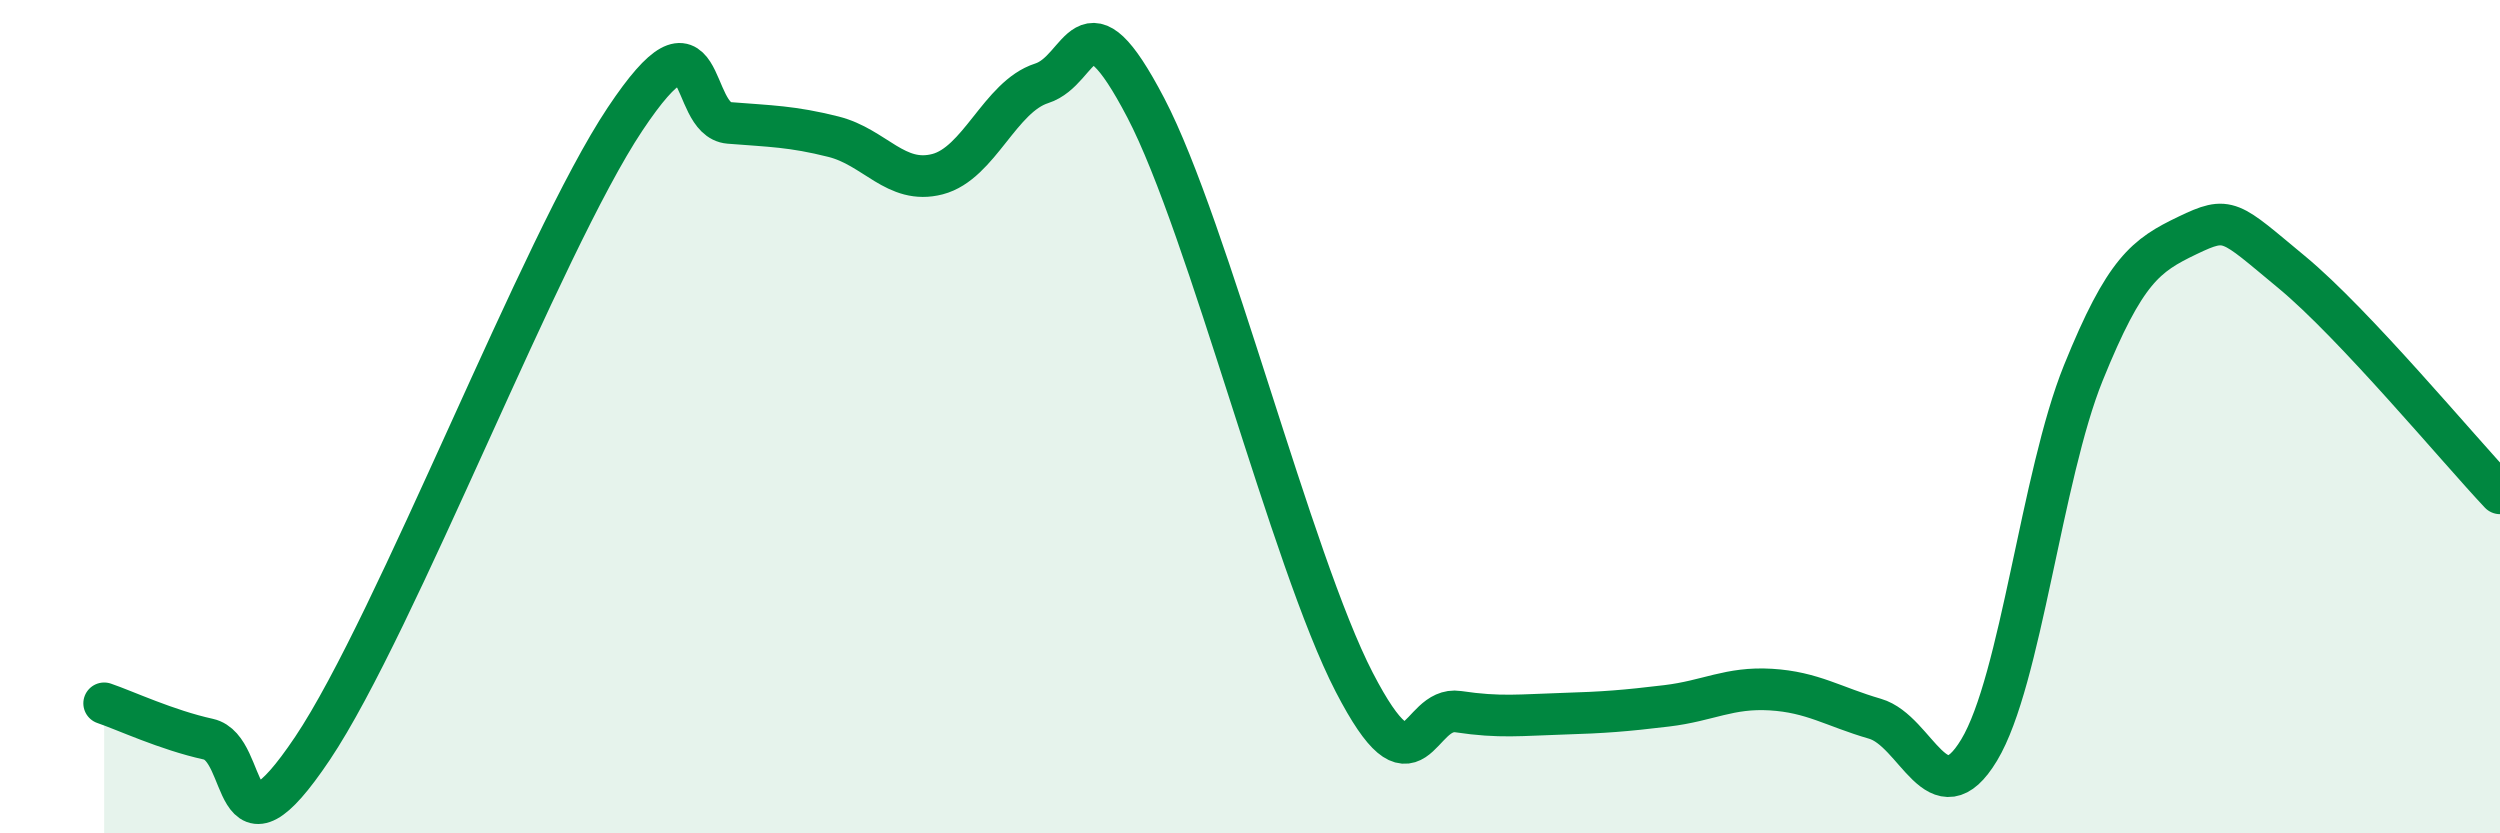
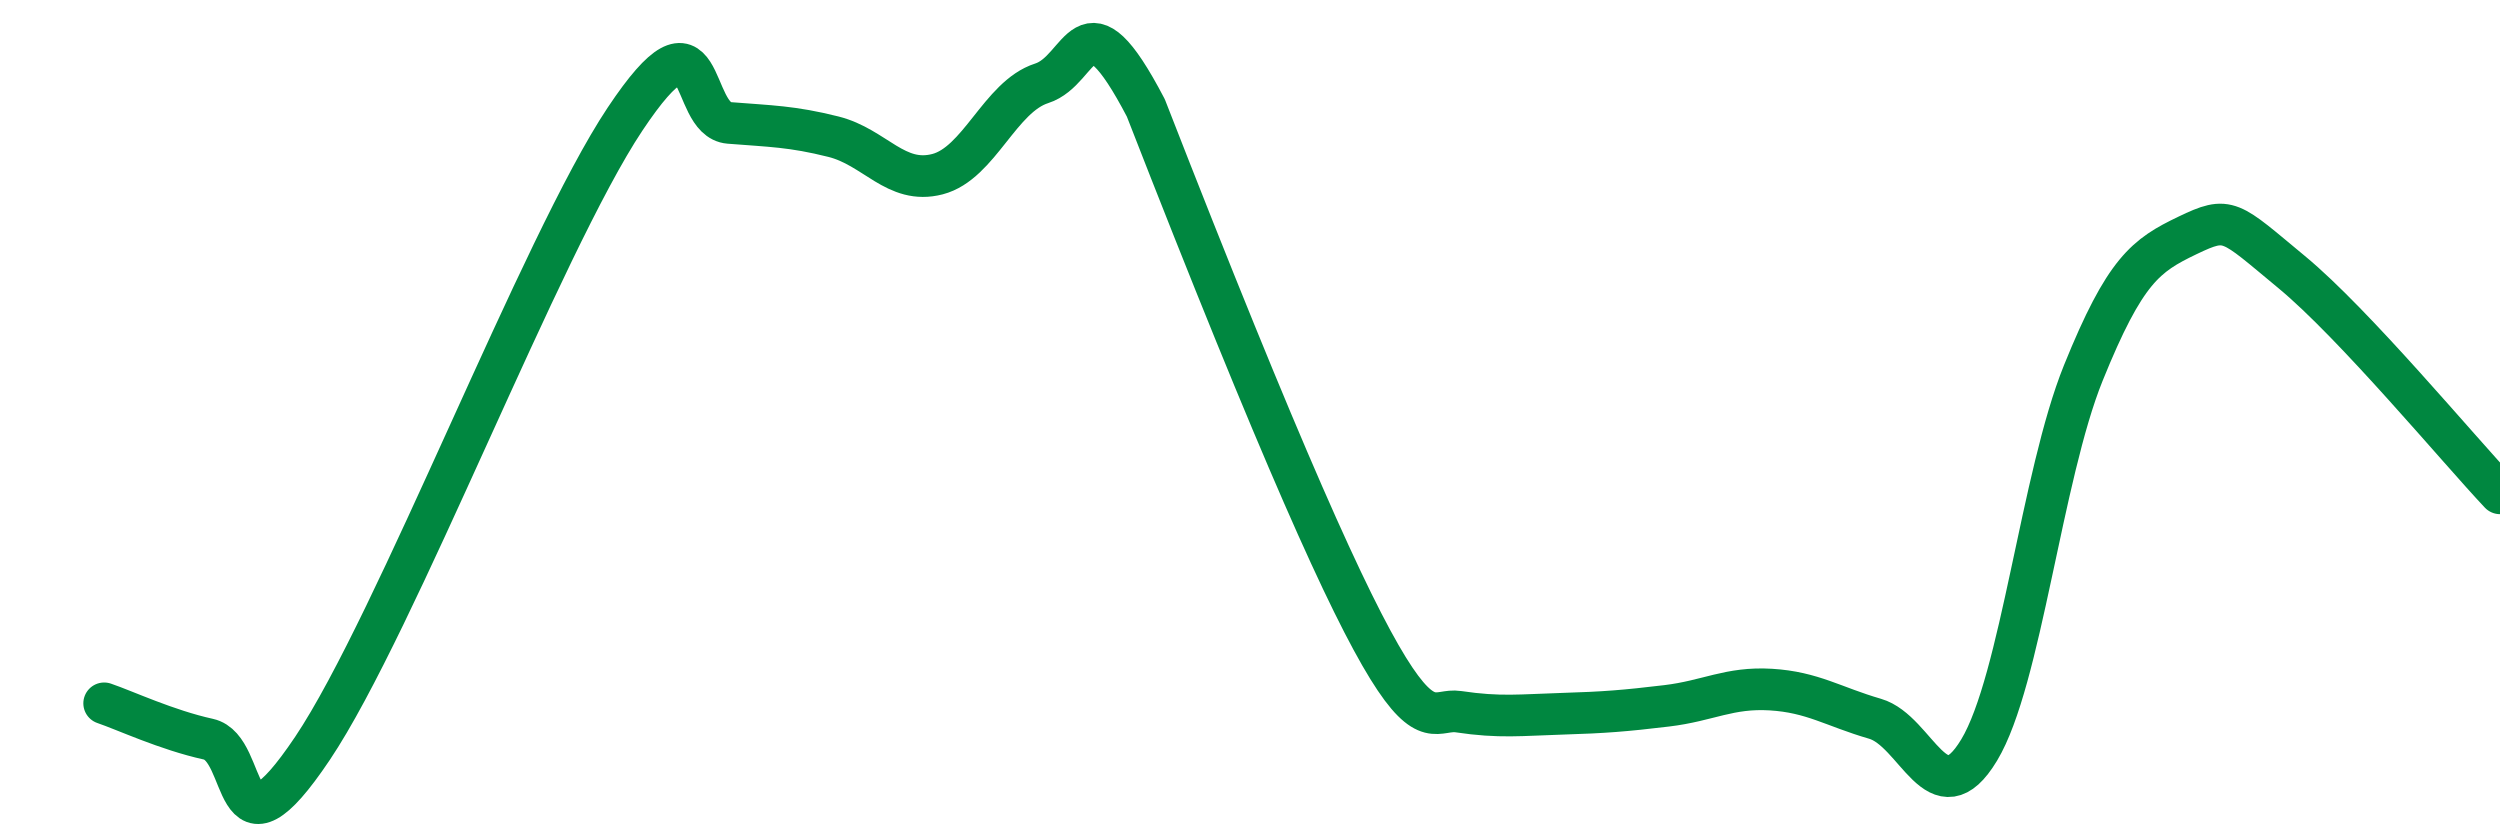
<svg xmlns="http://www.w3.org/2000/svg" width="60" height="20" viewBox="0 0 60 20">
-   <path d="M 2.5,16.88 C 3,17.05 4,17.52 5,17.74 C 6,17.96 5.5,20.94 7.5,17.96 C 9.5,14.98 13,5.86 15,2.86 C 17,-0.14 16.5,2.87 17.5,2.95 C 18.5,3.03 19,3.03 20,3.28 C 21,3.53 21.5,4.44 22.5,4.18 C 23.5,3.92 24,2.32 25,2 C 26,1.68 26,-0.28 27.5,2.59 C 29,5.46 31,13.47 32.5,16.37 C 34,19.27 34,16.93 35,17.08 C 36,17.23 36.5,17.16 37.5,17.13 C 38.5,17.1 39,17.06 40,16.94 C 41,16.82 41.5,16.49 42.5,16.55 C 43.5,16.61 44,16.96 45,17.25 C 46,17.54 46.5,19.66 47.5,18 C 48.5,16.34 49,11.42 50,8.95 C 51,6.48 51.5,6.13 52.5,5.65 C 53.5,5.17 53.5,5.29 55,6.53 C 56.5,7.77 59,10.78 60,11.84L60 20L2.5 20Z" fill="#008740" opacity="0.1" stroke-linecap="round" stroke-linejoin="round" />
-   <path d="M 2.5,16.88 C 3,17.05 4,17.52 5,17.74 C 6,17.96 5.5,20.94 7.5,17.96 C 9.5,14.98 13,5.86 15,2.86 C 17,-0.14 16.5,2.87 17.5,2.95 C 18.5,3.03 19,3.03 20,3.28 C 21,3.53 21.5,4.44 22.5,4.18 C 23.5,3.92 24,2.32 25,2 C 26,1.68 26,-0.28 27.5,2.59 C 29,5.46 31,13.47 32.5,16.37 C 34,19.27 34,16.93 35,17.08 C 36,17.23 36.5,17.16 37.5,17.13 C 38.5,17.1 39,17.06 40,16.94 C 41,16.82 41.5,16.49 42.5,16.55 C 43.5,16.61 44,16.96 45,17.25 C 46,17.54 46.5,19.66 47.5,18 C 48.5,16.34 49,11.42 50,8.95 C 51,6.48 51.5,6.13 52.5,5.65 C 53.5,5.17 53.5,5.29 55,6.53 C 56.5,7.77 59,10.78 60,11.84" stroke="#008740" stroke-width="1" fill="none" stroke-linecap="round" stroke-linejoin="round" />
+   <path d="M 2.5,16.88 C 3,17.05 4,17.52 5,17.74 C 6,17.96 5.5,20.94 7.5,17.96 C 9.5,14.98 13,5.86 15,2.86 C 17,-0.14 16.5,2.87 17.5,2.95 C 18.5,3.03 19,3.03 20,3.28 C 21,3.53 21.5,4.44 22.5,4.18 C 23.5,3.92 24,2.32 25,2 C 26,1.68 26,-0.28 27.5,2.59 C 34,19.27 34,16.93 35,17.08 C 36,17.23 36.5,17.16 37.5,17.13 C 38.5,17.1 39,17.06 40,16.94 C 41,16.82 41.5,16.49 42.5,16.55 C 43.5,16.61 44,16.96 45,17.25 C 46,17.54 46.5,19.66 47.5,18 C 48.5,16.34 49,11.42 50,8.95 C 51,6.48 51.5,6.13 52.5,5.65 C 53.5,5.17 53.5,5.29 55,6.53 C 56.5,7.77 59,10.78 60,11.84" stroke="#008740" stroke-width="1" fill="none" stroke-linecap="round" stroke-linejoin="round" />
</svg>